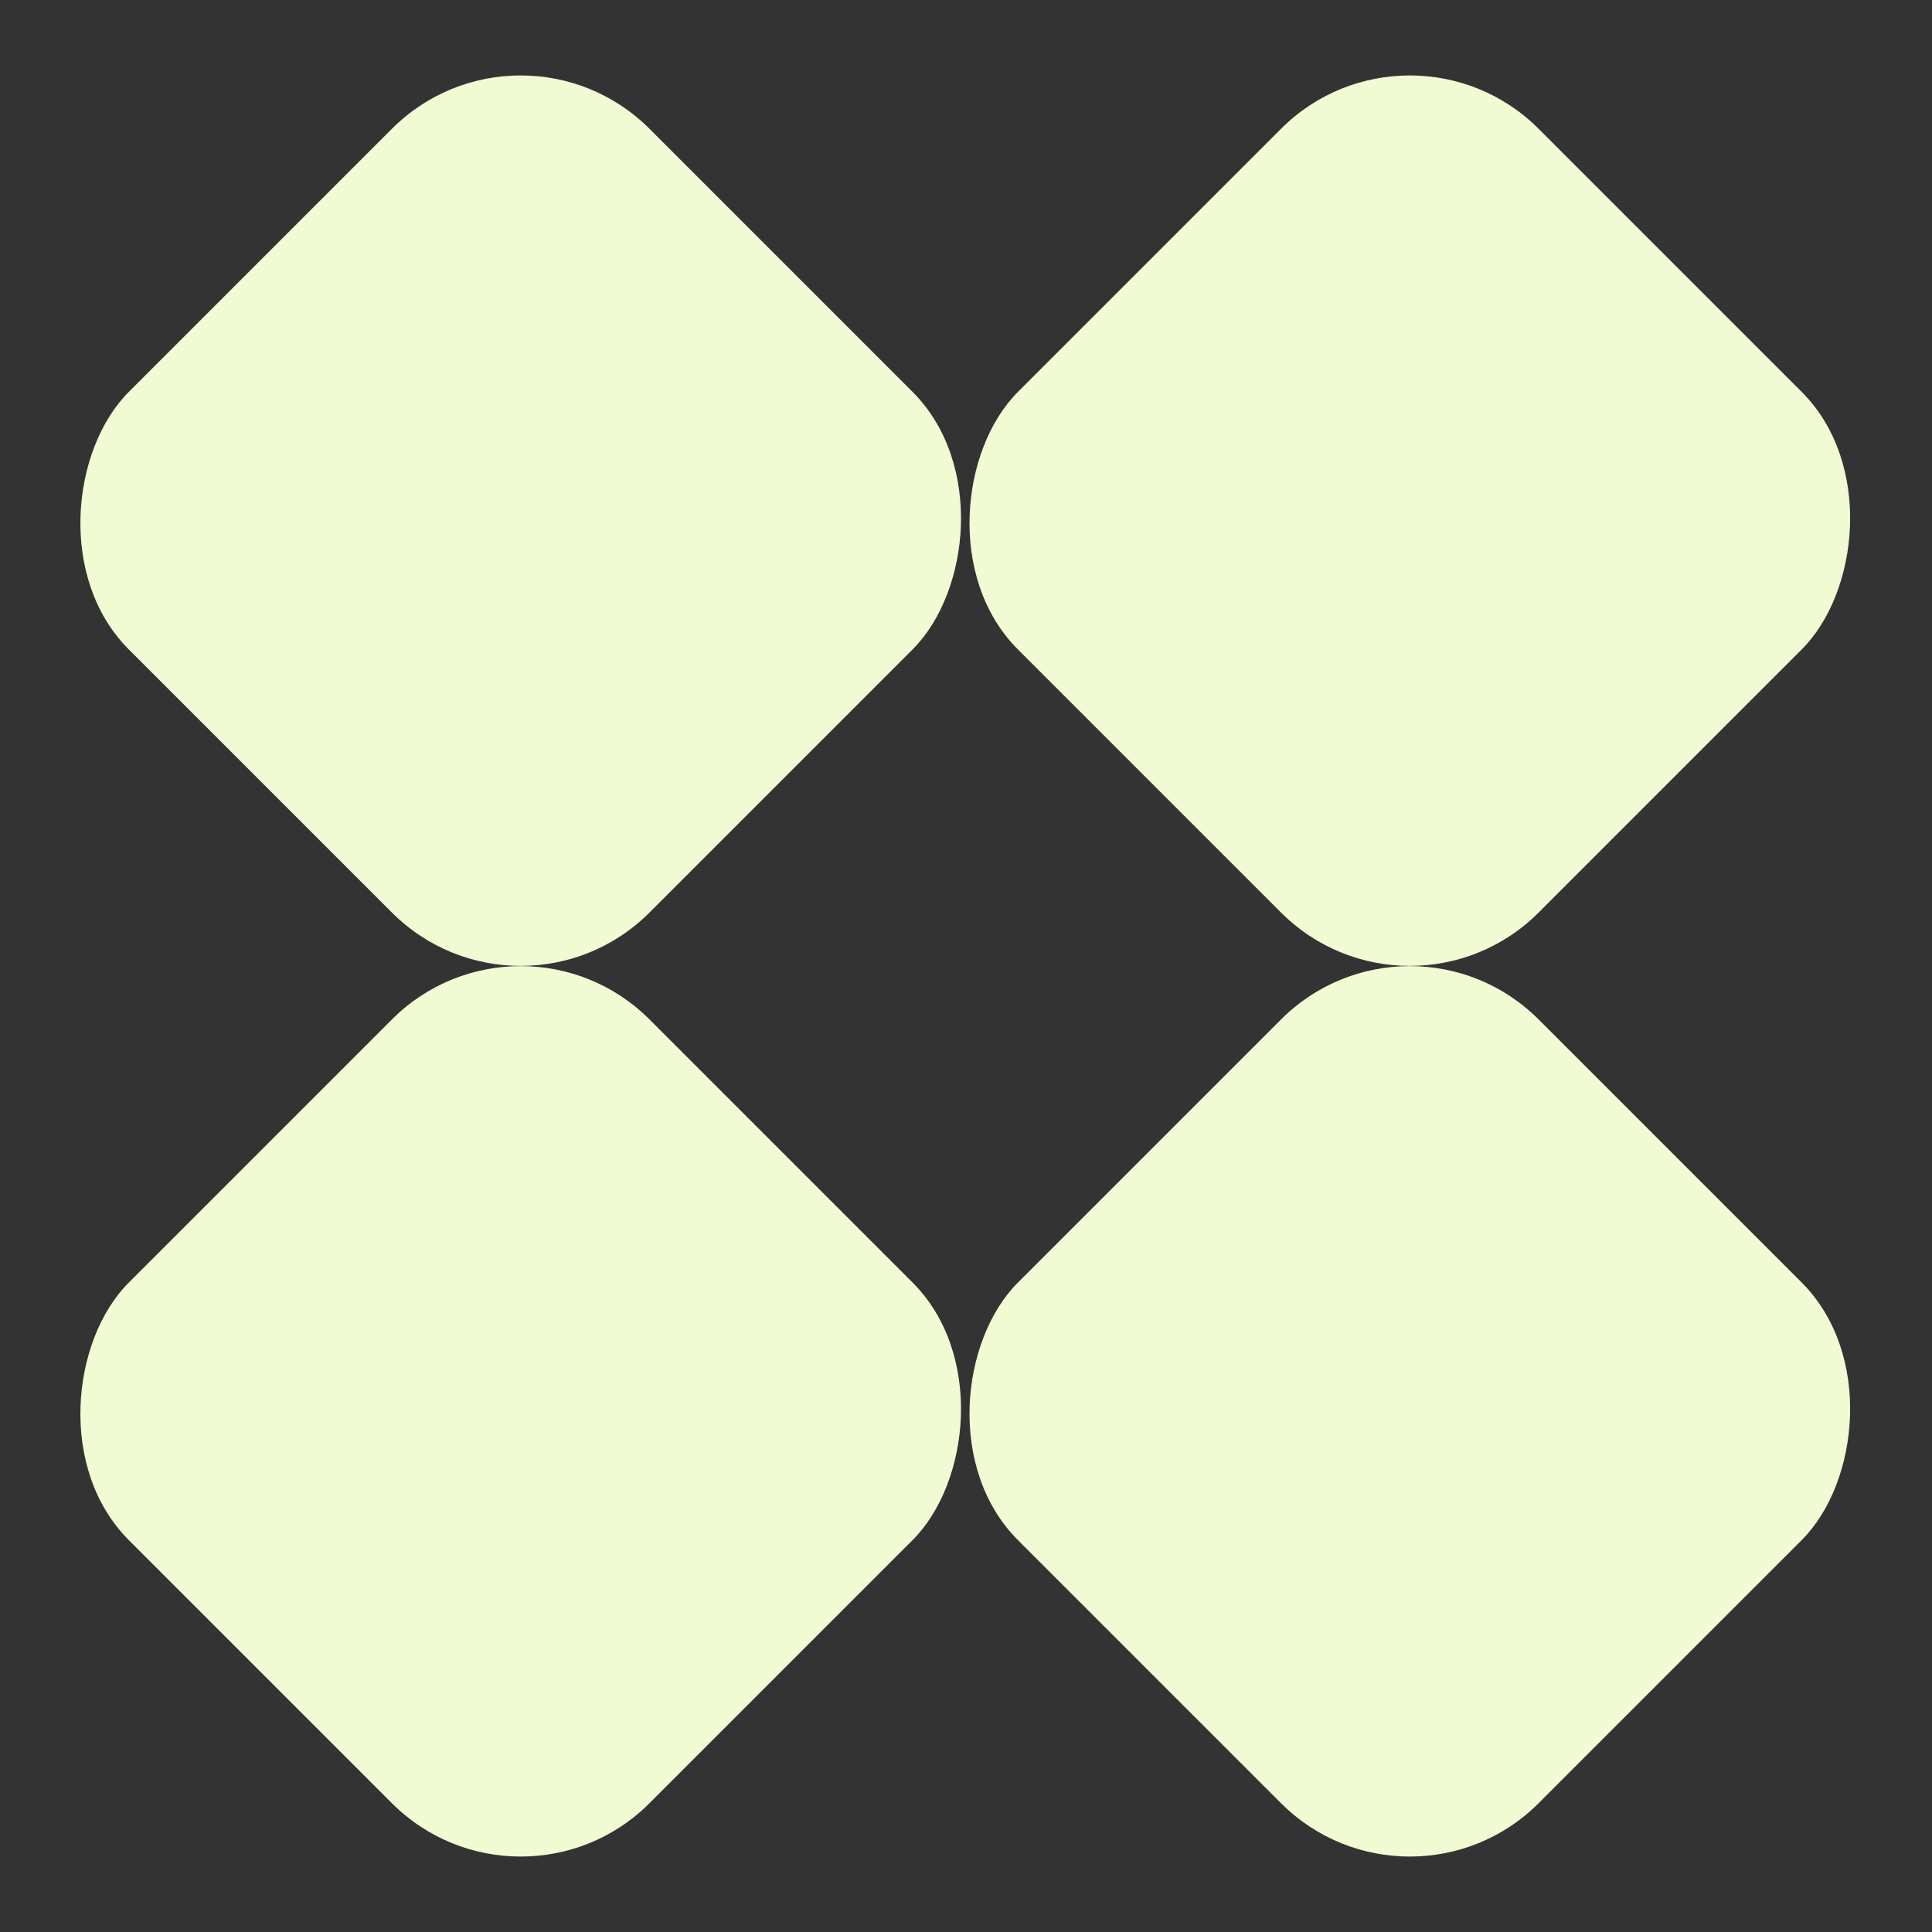
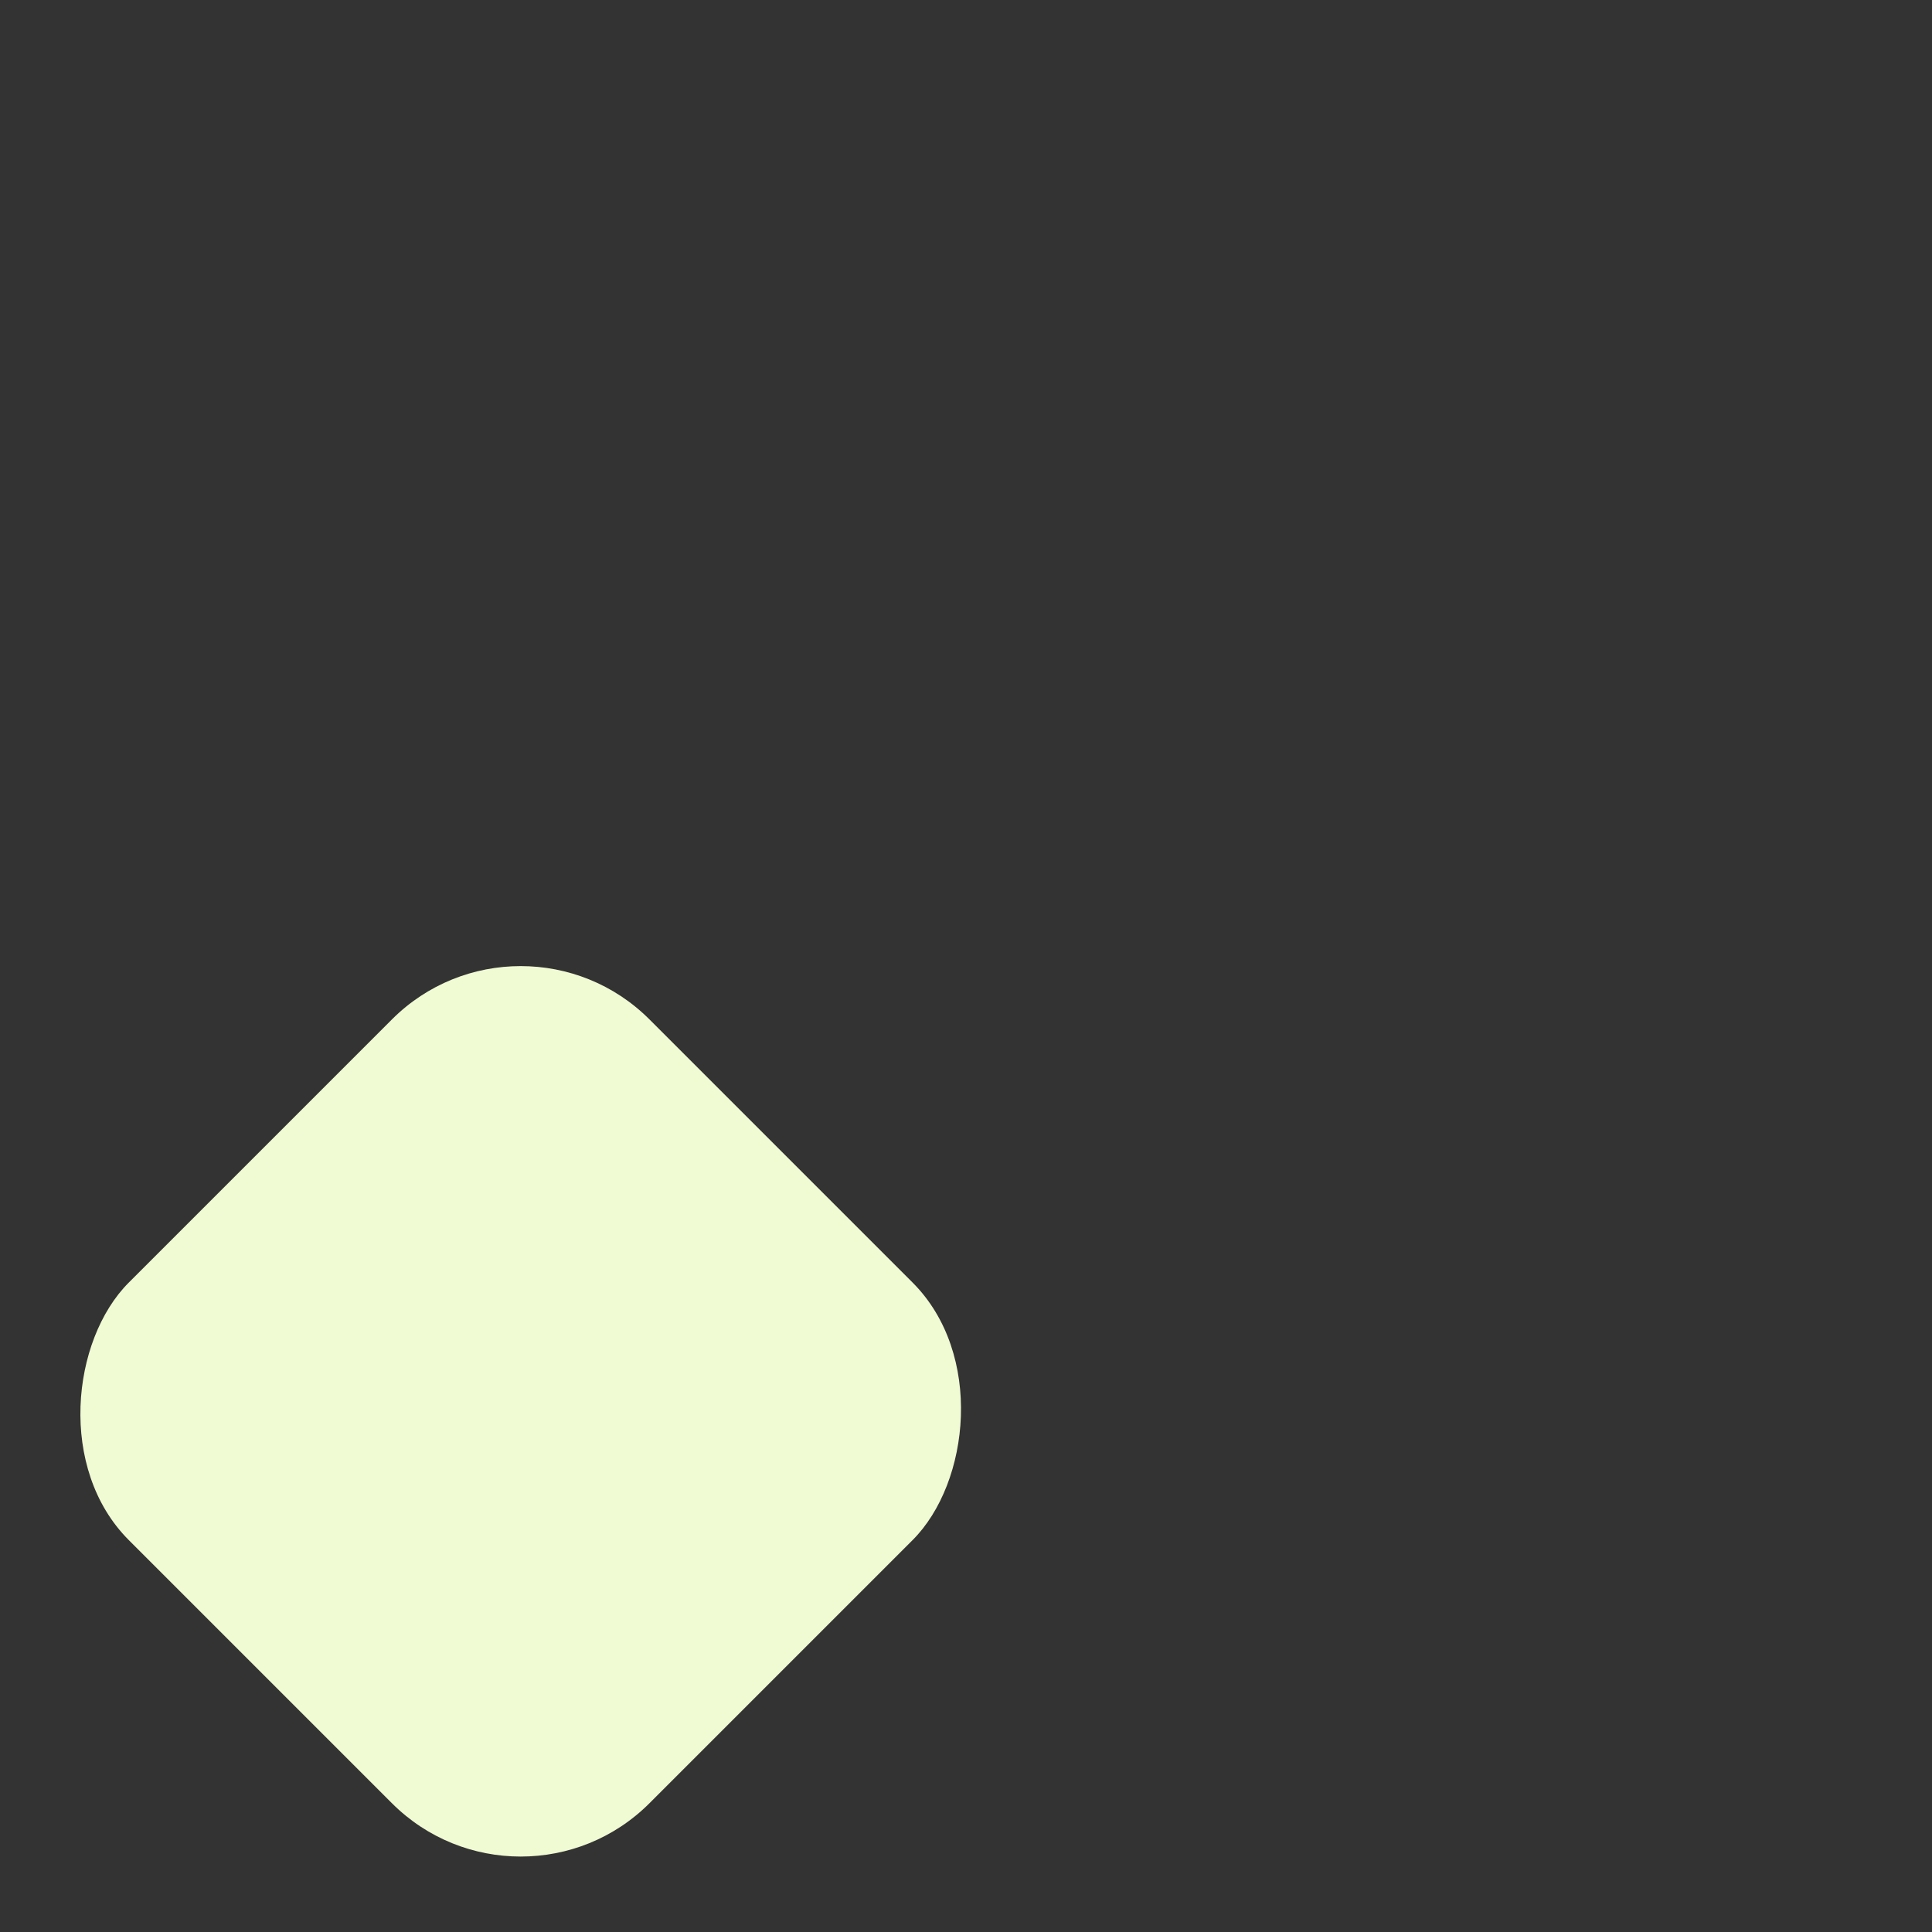
<svg xmlns="http://www.w3.org/2000/svg" width="86" height="86" viewBox="0 0 86 86" fill="none">
  <rect x="0" y="0" width="86" height="86" fill="#333333" stroke="none" />
-   <rect x="23.178" width="32.777" height="32.777" rx="8.107" transform="rotate(45 23.178 0)" fill="#F0FAD3" />
  <rect x="23.178" y="39.646" width="32.777" height="32.777" rx="8.107" transform="rotate(45 23.178 39.646)" fill="#F0FAD3" />
-   <rect x="62.756" width="32.777" height="32.777" rx="8.107" transform="rotate(45 62.756 0)" fill="#F0FAD3" />
-   <rect x="62.756" y="39.646" width="32.777" height="32.777" rx="8.107" transform="rotate(45 62.756 39.646)" fill="#F0FAD3" />
</svg>